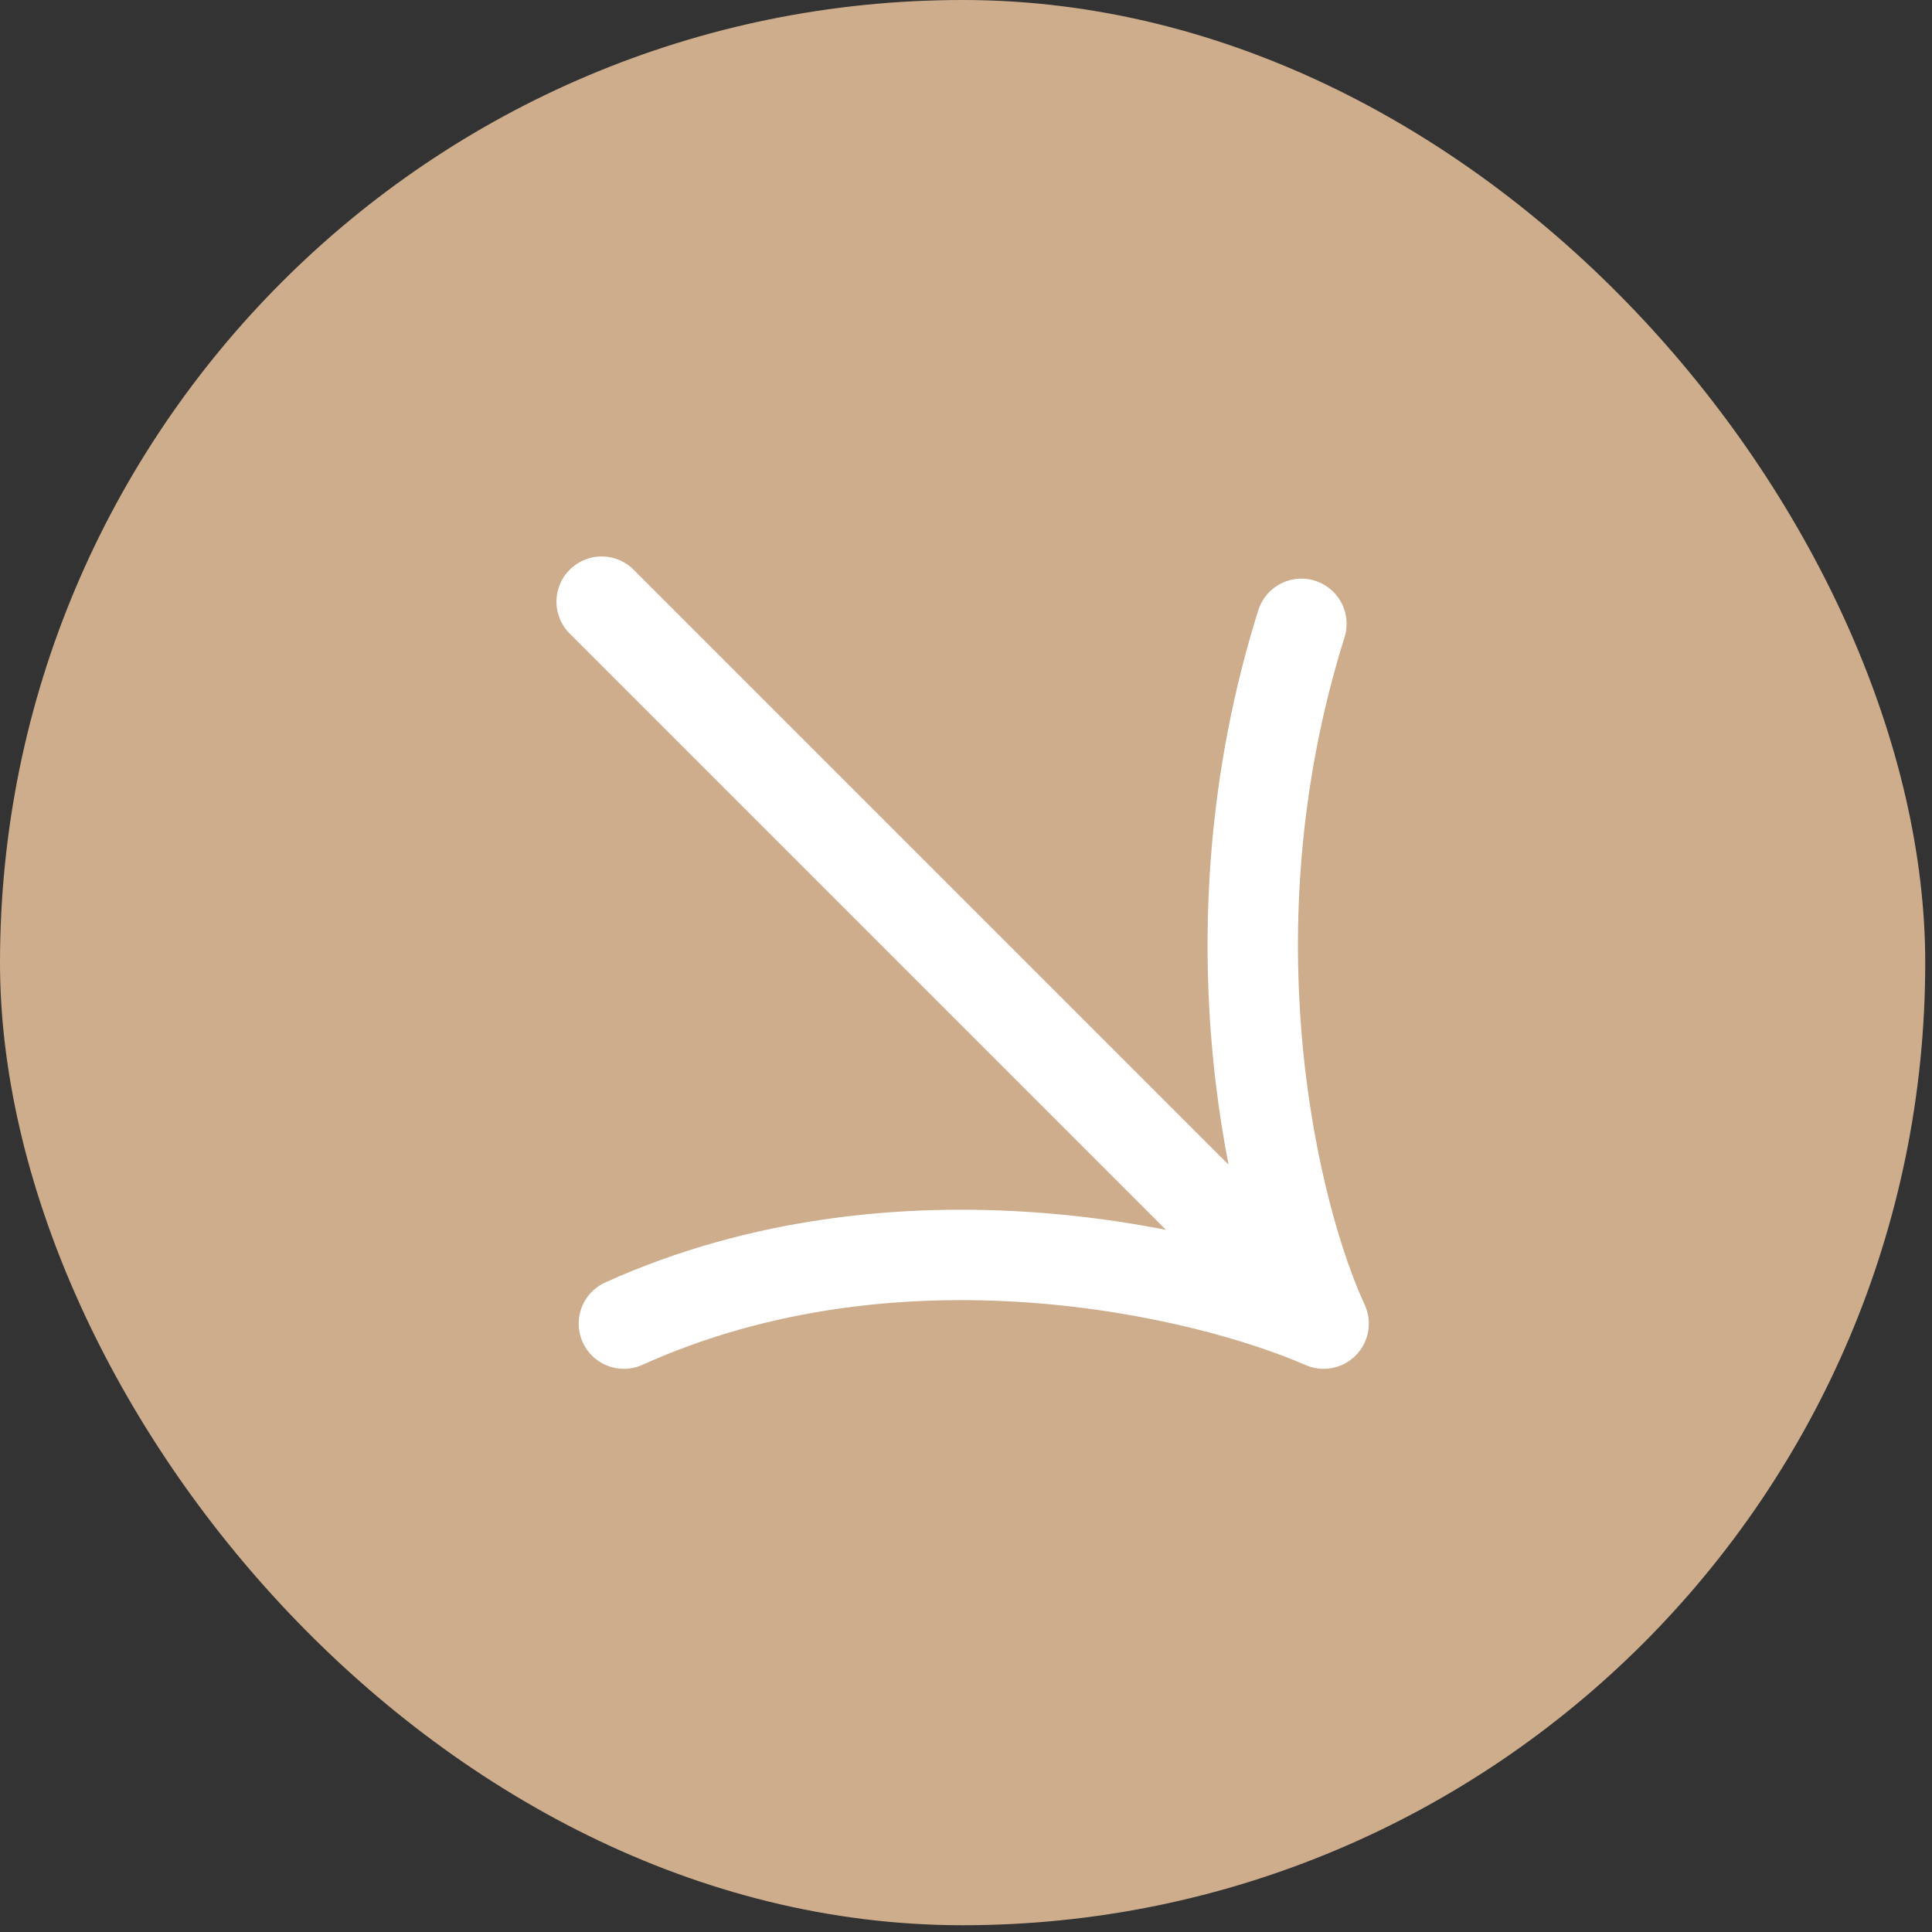
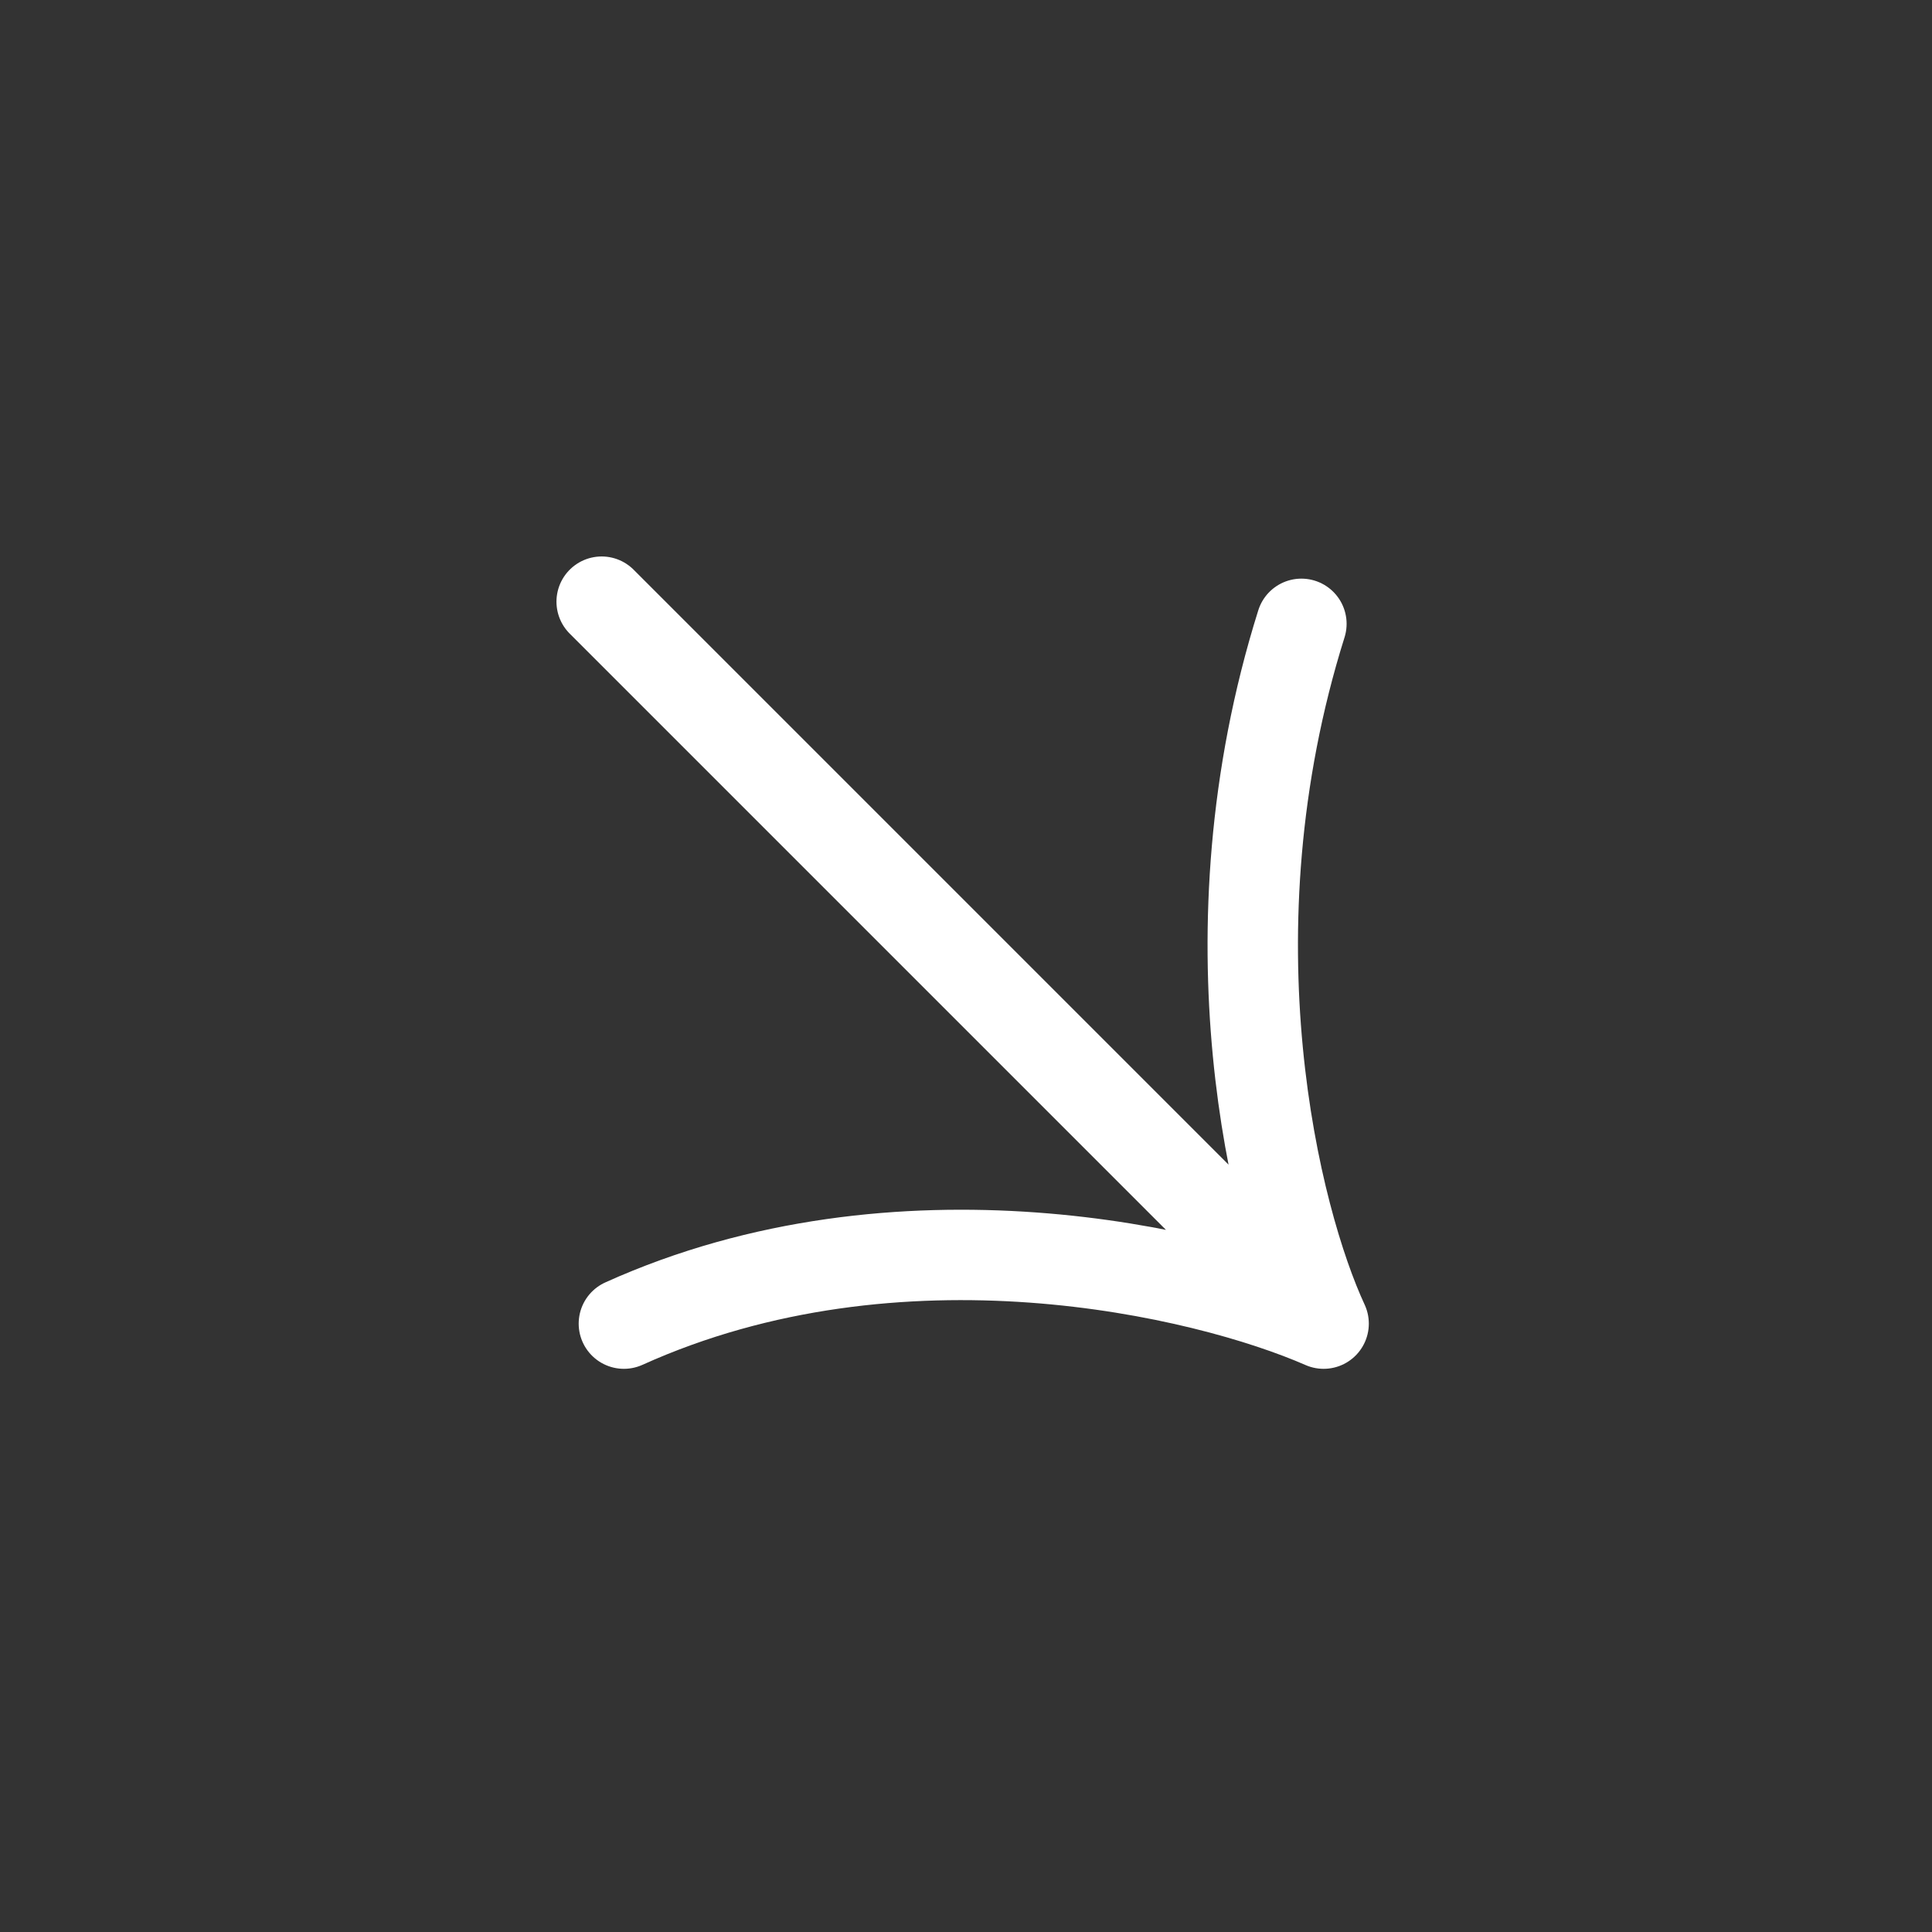
<svg xmlns="http://www.w3.org/2000/svg" width="38" height="38" viewBox="0 0 38 38" fill="none">
  <rect x="0" y="0" width="38" height="38" fill="#333333" stroke="none" />
-   <rect width="37.867" height="37.867" rx="18.934" fill="#CDAD8C" />
  <path d="M11.834 11.834L26.034 26.034M26.034 26.034C23.704 25.014 17.689 23.587 12.271 26.034M26.034 26.034C25.087 23.995 23.675 18.387 25.597 12.27" stroke="white" stroke-width="1.778" stroke-linecap="round" stroke-linejoin="round" />
</svg>